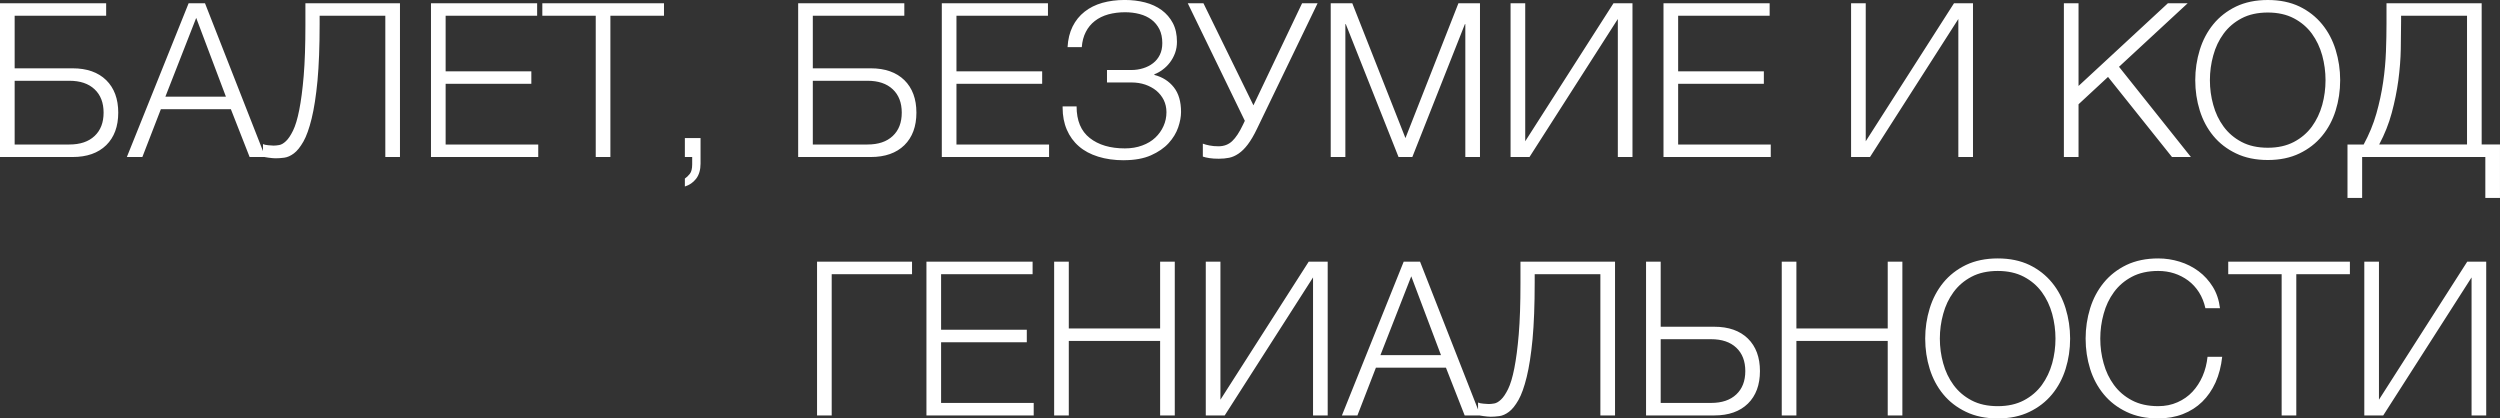
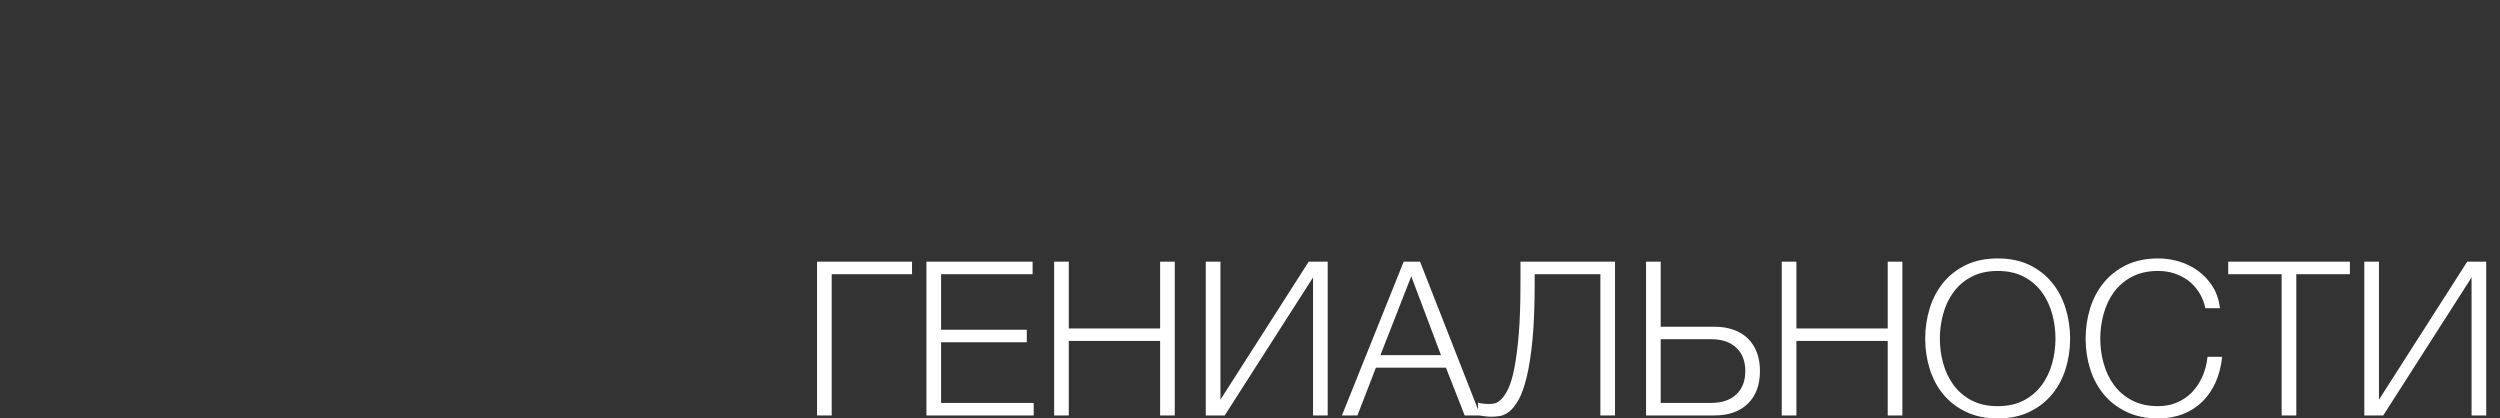
<svg xmlns="http://www.w3.org/2000/svg" xml:space="preserve" width="73.715mm" height="12.338mm" style="shape-rendering:geometricPrecision; text-rendering:geometricPrecision; image-rendering:optimizeQuality; fill-rule:evenodd; clip-rule:evenodd" viewBox="0 0 4557.39 762.77">
  <rect x="0" y="0" width="4557.39" height="762.77" fill="#333333" stroke="none" />
  <defs>
    <style type="text/css">  .fil0 {fill:white;fill-rule:nonzero}  </style>
  </defs>
  <g id="Слой_x0020_1">
    <g id="_2690258244560">
-       <path class="fil0" d="M-0 5.9l193.52 0 0 22.81 -166.81 0 0 95.82 105.61 0c26.15,0 46.63,7.23 61.32,21.59 14.58,14.36 21.92,34.16 21.92,59.2 0,25.15 -7.34,44.96 -21.92,59.31 -14.69,14.36 -35.17,21.59 -61.32,21.59l-132.32 0 0 -280.32zm126.42 257.51c19.7,0 34.94,-5.12 45.96,-15.47 11.02,-10.35 16.47,-24.48 16.47,-42.62 0,-18.03 -5.45,-32.27 -16.47,-42.62 -11.02,-10.35 -26.26,-15.47 -45.96,-15.47l-99.71 0 0 116.18 99.71 0zm217.45 -257.51l29.82 0 109.95 280.32 -28.6 0 -34.16 -87.13 -127.64 0 -33.72 87.13 -28.27 0 112.62 -280.32zm67.99 170.37l-54.2 -143.67 -56.2 143.67 110.39 0zm90.36 112.29c-1.67,0 -3.56,-0.11 -5.79,-0.33 -2.23,-0.33 -4.45,-0.56 -6.79,-0.78 -2.34,-0.33 -4.45,-0.67 -6.34,-1 -1.89,-0.45 -3.12,-0.78 -3.89,-1l0 -22.81c2.11,1 5.34,1.78 9.68,2.11 4.34,0.45 7.46,0.67 9.57,0.67 2.89,0 6.34,-0.33 10.24,-1 3.89,-0.67 8.01,-3 12.35,-7.12 4.34,-4.01 8.57,-10.35 12.91,-19.14 4.34,-8.79 8.12,-21.37 11.35,-37.73 3.23,-16.36 6.01,-37.06 8.12,-62.21 2.11,-25.15 3.12,-56.09 3.12,-92.7l0 -39.62 172.38 0 0 280.32 -26.71 0 0 -257.51 -119.74 0 0 15.25c0,40.84 -1.34,75.23 -3.89,103.05 -2.67,27.93 -6.23,50.97 -10.68,69.11 -4.45,18.14 -9.46,32.16 -15.02,41.95 -5.68,9.9 -11.35,17.03 -17.25,21.48 -5.9,4.45 -11.8,7.12 -17.69,7.9 -5.9,0.78 -11.24,1.11 -15.91,1.11zm283.44 -282.66l193.52 0 0 22.81 -166.81 0 0 101.27 156.24 0 0 22.81 -156.24 0 0 110.62 168.82 0 0 22.81 -195.53 0 0 -280.32zm300.35 22.81l-97.37 0 0 -22.81 221.79 0 0 22.81 -97.71 0 0 257.51 -26.71 0 0 -257.51zm191.07 269.31c0,11.46 -2.67,20.7 -8.01,27.71 -5.34,6.9 -12.24,11.68 -20.59,14.24l0 -14.47c3.12,-2.11 6.12,-4.9 9.01,-8.57 2.89,-3.67 4.34,-9.46 4.34,-17.36l0 -13.35 -13.35 0 0 -34.5 28.6 0 0 46.29zm177.94 -292.12l193.52 0 0 22.81 -166.81 0 0 95.82 105.61 0c26.15,0 46.63,7.23 61.32,21.59 14.58,14.36 21.92,34.16 21.92,59.2 0,25.15 -7.34,44.96 -21.92,59.31 -14.69,14.36 -35.17,21.59 -61.32,21.59l-132.32 0 0 -280.32zm126.42 257.51c19.7,0 34.94,-5.12 45.96,-15.47 11.02,-10.35 16.47,-24.48 16.47,-42.62 0,-18.03 -5.45,-32.27 -16.47,-42.62 -11.02,-10.35 -26.26,-15.47 -45.96,-15.47l-99.71 0 0 116.18 99.71 0zm135.43 -257.51l193.52 0 0 22.81 -166.81 0 0 101.27 156.24 0 0 22.81 -156.24 0 0 110.62 168.82 0 0 22.81 -195.53 0 0 -280.32zm331.74 286.22c-17.25,0 -32.83,-2.23 -46.74,-6.57 -13.91,-4.34 -25.6,-10.57 -35.05,-18.81 -9.57,-8.23 -16.92,-18.36 -22.03,-30.27 -5.12,-11.91 -7.68,-25.26 -7.68,-40.17l0 -2.34 25.48 0c0,25.93 8.01,45.07 24.04,57.64 15.91,12.58 37.28,18.92 63.99,18.92 11.68,0 22.26,-1.78 31.72,-5.34 9.46,-3.45 17.36,-8.23 23.81,-14.36 6.34,-6.01 11.35,-13.02 14.91,-21.03 3.56,-7.9 5.34,-16.36 5.34,-25.26 0,-8.12 -1.67,-15.47 -4.9,-22.15 -3.34,-6.68 -7.9,-12.35 -13.58,-17.14 -5.79,-4.67 -12.58,-8.35 -20.25,-11.02 -7.68,-2.56 -16.02,-3.89 -24.93,-3.89l-44.74 0 0 -22.7 44.74 0c7.34,0 14.47,-1.11 21.26,-3.23 6.79,-2.11 12.8,-5.12 18.03,-9.24 5.23,-4.01 9.35,-9.13 12.35,-15.25 3,-6.12 4.45,-13.24 4.45,-21.37 0,-9.68 -1.78,-18.14 -5.23,-25.15 -3.56,-7.01 -8.35,-12.91 -14.36,-17.47 -6.01,-4.56 -13.24,-8.01 -21.59,-10.24 -8.35,-2.23 -17.25,-3.34 -26.71,-3.34 -11.02,0 -21.14,1.34 -30.6,3.89 -9.46,2.67 -17.58,6.68 -24.48,12.02 -7.01,5.45 -12.46,12.13 -16.47,20.03 -4.12,8.01 -6.57,17.25 -7.34,27.71l-25.93 0c0.78,-14.36 3.89,-26.93 9.24,-37.73 5.34,-10.68 12.58,-19.7 21.81,-26.93 9.13,-7.23 19.92,-12.58 32.38,-16.14 12.46,-3.45 26.04,-5.23 40.62,-5.23 13.13,0 25.48,1.45 37.17,4.45 11.57,3 21.7,7.68 30.38,14.02 8.57,6.34 15.36,14.24 20.36,23.7 5.01,9.57 7.46,20.92 7.46,34.05 0,7.23 -1.11,14.13 -3.45,20.48 -2.34,6.45 -5.56,12.24 -9.46,17.36 -3.89,5.12 -8.35,9.46 -13.35,13.13 -5.01,3.67 -9.9,6.45 -14.91,8.23l0 1.22c14.91,3.89 26.71,11.46 35.5,22.59 8.79,11.13 13.13,26.15 13.13,44.96 0,8.57 -1.78,18.03 -5.23,28.15 -3.56,10.24 -9.35,19.81 -17.47,28.71 -8.12,8.9 -18.92,16.25 -32.16,22.15 -13.35,5.9 -29.82,8.9 -49.52,8.9zm173.16 -2.78c-6.34,0 -12.02,-0.33 -17.03,-1.11 -5.12,-0.78 -9.13,-1.78 -12.02,-2.78l0 -23.59c3.45,1.34 7.46,2.45 12.24,3.34 4.67,1 10.13,1.45 16.36,1.45 9.9,0 18.25,-3.12 24.93,-9.46 6.68,-6.34 13.13,-16.14 19.47,-29.49l3.56 -7.46 -104.05 -214.33 28.6 0 91.14 186.07 88.69 -186.07 28.27 0 -110.28 228.46c-5.79,12.13 -11.46,21.7 -16.92,28.93 -5.45,7.23 -11.02,12.69 -16.69,16.58 -5.68,3.89 -11.35,6.45 -17.25,7.68 -5.9,1.22 -12.24,1.78 -19.03,1.78zm204.09 -283.44l39.28 0 96.93 245.83 96.59 -245.83 39.28 0 0 280.32 -26.71 0 0 -242.26 -0.78 0 -95.82 242.26 -25.15 0 -96.15 -242.26 -0.78 0 0 242.26 -26.71 0 0 -280.32zm327.84 0l26.71 0 0 251.61 160.92 -251.61 34.61 0 0 280.32 -26.71 0 0 -251.61 -161.03 251.61 -34.5 0 0 -280.32zm278.77 0l193.52 0 0 22.81 -166.81 0 0 101.27 156.24 0 0 22.81 -156.24 0 0 110.62 168.82 0 0 22.81 -195.53 0 0 -280.32zm341.97 0l26.71 0 0 251.61 160.92 -251.61 34.61 0 0 280.32 -26.71 0 0 -251.61 -161.03 251.61 -34.5 0 0 -280.32zm387.93 0l26.71 0 0 150.79 162.92 -150.79 36.06 0 -125.19 115.85 131.09 164.48 -34.5 0 -116.63 -146 -53.75 49.85 0 96.15 -26.71 0 0 -280.32zm371.8 285.78c-22.03,0 -41.4,-4.01 -57.98,-12.02 -16.58,-7.9 -30.38,-18.58 -41.4,-31.94 -11.02,-13.35 -19.25,-28.82 -24.7,-46.29 -5.45,-17.47 -8.23,-35.94 -8.23,-55.31 0,-19.14 2.78,-37.5 8.23,-55.2 5.45,-17.69 13.69,-33.27 24.7,-46.74 11.02,-13.47 24.82,-24.26 41.4,-32.27 16.58,-7.9 35.94,-11.91 57.98,-11.91 21.92,0 41.17,4.01 57.76,11.91 16.47,8.01 30.16,18.81 41.17,32.27 11.02,13.47 19.25,29.04 24.7,46.74 5.45,17.69 8.23,36.06 8.23,55.2 0,19.36 -2.78,37.84 -8.23,55.31 -5.45,17.47 -13.69,32.94 -24.7,46.29 -11.02,13.35 -24.7,24.04 -41.17,31.94 -16.58,8.01 -35.83,12.02 -57.76,12.02zm0 -22.37c18.36,0 34.16,-3.56 47.52,-10.57 13.35,-7.01 24.26,-16.36 32.83,-28.04 8.46,-11.68 14.69,-24.82 18.81,-39.51 4.01,-14.58 6.01,-29.6 6.01,-45.07 0,-15.25 -2,-30.27 -6.01,-45.07 -4.12,-14.8 -10.35,-27.93 -18.81,-39.62 -8.57,-11.68 -19.47,-21.03 -32.83,-28.04 -13.35,-7.01 -29.16,-10.57 -47.52,-10.57 -18.58,0 -34.61,3.56 -47.85,10.57 -13.35,7.01 -24.26,16.36 -32.83,28.04 -8.57,11.68 -14.8,24.82 -18.81,39.62 -4.12,14.8 -6.12,29.82 -6.12,45.07 0,15.47 2,30.49 6.12,45.07 4.01,14.69 10.24,27.82 18.81,39.51 8.57,11.68 19.47,21.03 32.83,28.04 13.24,7.01 29.27,10.57 47.85,10.57zm145.22 -5.9l29.49 0c9.9,-18.36 17.69,-37.06 23.15,-56.31 5.45,-19.25 9.57,-38.39 12.35,-57.53 2.78,-19.03 4.45,-37.61 5.12,-55.75 0.67,-18.03 1,-35.05 1,-50.97l0 -36.95 173.49 0 0 257.51 33.39 0 0 97.37 -26.71 0 0 -74.56 -224.57 0 0 74.56 -26.71 0 0 -97.37zm217.89 0l0 -234.7 -120.19 0 0 9.35c0,15.69 -0.22,32.83 -0.56,51.3 -0.33,18.47 -1.89,37.5 -4.45,57.09 -2.67,19.7 -6.68,39.39 -12.02,59.31 -5.34,19.92 -13.02,39.06 -22.92,57.64l160.14 0z" />
      <path class="fil0" d="M1489.44 477l173.16 0 0 22.81 -146.45 0 0 257.51 -26.71 0 0 -280.32zm199.42 0l193.52 0 0 22.81 -166.81 0 0 101.27 156.24 0 0 22.81 -156.24 0 0 110.62 168.82 0 0 22.81 -195.53 0 0 -280.32zm232.8 0l26.71 0 0 121.74 166.48 0 0 -121.74 26.71 0 0 280.32 -26.71 0 0 -135.88 -166.48 0 0 135.88 -26.71 0 0 -280.32zm276.43 0l26.71 0 0 251.61 160.92 -251.61 34.61 0 0 280.32 -26.71 0 0 -251.61 -161.03 251.61 -34.5 0 0 -280.32zm360.78 0l29.82 0 109.95 280.32 -28.6 0 -34.16 -87.13 -127.64 0 -33.72 87.13 -28.27 0 112.62 -280.32zm67.99 170.37l-54.2 -143.67 -56.2 143.67 110.39 0zm90.36 112.29c-1.67,0 -3.56,-0.11 -5.79,-0.33 -2.23,-0.33 -4.45,-0.56 -6.79,-0.78 -2.34,-0.33 -4.45,-0.67 -6.34,-1 -1.89,-0.45 -3.12,-0.78 -3.89,-1l0 -22.81c2.11,1 5.34,1.78 9.68,2.11 4.34,0.45 7.46,0.67 9.57,0.67 2.89,0 6.34,-0.33 10.24,-1 3.89,-0.67 8.01,-3 12.35,-7.12 4.34,-4.01 8.57,-10.35 12.91,-19.14 4.34,-8.79 8.12,-21.37 11.35,-37.73 3.23,-16.36 6.01,-37.06 8.12,-62.21 2.11,-25.15 3.12,-56.09 3.12,-92.7l0 -39.62 172.38 0 0 280.32 -26.71 0 0 -257.51 -119.74 0 0 15.25c0,40.84 -1.34,75.23 -3.89,103.05 -2.67,27.93 -6.23,50.97 -10.68,69.11 -4.45,18.14 -9.46,32.16 -15.02,41.95 -5.68,9.9 -11.35,17.03 -17.25,21.48 -5.9,4.45 -11.8,7.12 -17.69,7.9 -5.9,0.78 -11.24,1.11 -15.91,1.11zm283.44 -282.66l26.71 0 0 118.63 97.71 0c26.15,0 46.63,7.23 61.32,21.59 14.58,14.36 21.92,34.16 21.92,59.2 0,25.15 -7.34,44.96 -21.92,59.31 -14.69,14.36 -35.17,21.59 -61.32,21.59l-124.41 0 0 -280.32zm118.52 257.51c19.7,0 34.94,-5.12 45.96,-15.47 11.02,-10.35 16.47,-24.48 16.47,-42.62 0,-18.03 -5.45,-32.27 -16.47,-42.62 -11.02,-10.35 -26.26,-15.47 -45.96,-15.47l-91.81 0 0 116.18 91.81 0zm128.87 -257.51l26.71 0 0 121.74 166.48 0 0 -121.74 26.71 0 0 280.32 -26.71 0 0 -135.88 -166.48 0 0 135.88 -26.71 0 0 -280.32zm393.83 285.78c-22.03,0 -41.4,-4.01 -57.98,-12.02 -16.58,-7.9 -30.38,-18.58 -41.4,-31.94 -11.02,-13.35 -19.25,-28.82 -24.7,-46.29 -5.45,-17.47 -8.23,-35.94 -8.23,-55.31 0,-19.14 2.78,-37.5 8.23,-55.2 5.45,-17.69 13.69,-33.27 24.7,-46.74 11.02,-13.47 24.82,-24.26 41.4,-32.27 16.58,-7.9 35.94,-11.91 57.98,-11.91 21.92,0 41.17,4.01 57.76,11.91 16.47,8.01 30.16,18.81 41.17,32.27 11.02,13.47 19.25,29.04 24.7,46.74 5.45,17.69 8.23,36.06 8.23,55.2 0,19.36 -2.78,37.84 -8.23,55.31 -5.45,17.47 -13.69,32.94 -24.7,46.29 -11.02,13.35 -24.7,24.04 -41.17,31.94 -16.58,8.01 -35.83,12.02 -57.76,12.02zm0 -22.37c18.36,0 34.16,-3.56 47.52,-10.57 13.35,-7.01 24.26,-16.36 32.83,-28.04 8.46,-11.68 14.69,-24.82 18.81,-39.51 4.01,-14.58 6.01,-29.6 6.01,-45.07 0,-15.25 -2,-30.27 -6.01,-45.07 -4.12,-14.8 -10.35,-27.93 -18.81,-39.62 -8.57,-11.68 -19.47,-21.03 -32.83,-28.04 -13.35,-7.01 -29.16,-10.57 -47.52,-10.57 -18.58,0 -34.61,3.56 -47.85,10.57 -13.35,7.01 -24.26,16.36 -32.83,28.04 -8.57,11.68 -14.8,24.82 -18.81,39.62 -4.12,14.8 -6.12,29.82 -6.12,45.07 0,15.47 2,30.49 6.12,45.07 4.01,14.69 10.24,27.82 18.81,39.51 8.57,11.68 19.47,21.03 32.83,28.04 13.24,7.01 29.27,10.57 47.85,10.57zm292.45 22.37c-21.92,0 -41.29,-4.01 -57.87,-12.02 -16.58,-7.9 -30.38,-18.58 -41.4,-31.94 -11.02,-13.35 -19.36,-28.82 -24.82,-46.29 -5.45,-17.47 -8.23,-35.94 -8.23,-55.31 0,-19.14 2.78,-37.5 8.23,-55.2 5.45,-17.69 13.8,-33.27 24.82,-46.74 11.02,-13.47 24.82,-24.26 41.4,-32.27 16.58,-7.9 35.94,-11.91 57.87,-11.91 13.35,0 26.37,2 39.06,5.9 12.69,3.89 24.26,9.79 34.61,17.47 10.35,7.68 18.92,17.25 25.93,28.49 6.9,11.24 11.24,24.26 13.02,38.84l-26.6 0c-2.34,-10.68 -6.23,-20.25 -11.57,-28.82 -5.45,-8.57 -12.02,-15.69 -19.7,-21.48 -7.68,-5.68 -16.25,-10.13 -25.48,-13.13 -9.24,-3 -19.03,-4.45 -29.27,-4.45 -18.58,0 -34.61,3.56 -47.85,10.57 -13.35,7.01 -24.26,16.36 -32.83,28.04 -8.57,11.68 -14.8,24.82 -18.81,39.62 -4.12,14.8 -6.12,29.82 -6.12,45.07 0,15.47 2,30.49 6.12,45.07 4.01,14.69 10.24,27.82 18.81,39.51 8.57,11.68 19.47,21.03 32.83,28.04 13.24,7.01 29.27,10.57 47.85,10.57 12.8,0 24.59,-2.34 35.17,-7.12 10.57,-4.67 19.7,-11.02 27.26,-19.14 7.57,-8.12 13.69,-17.58 18.47,-28.49 4.67,-10.79 7.68,-22.59 9.01,-35.17l26.71 0c-1.89,17.25 -5.9,32.83 -12.13,46.74 -6.34,13.91 -14.47,25.6 -24.37,35.28 -9.9,9.68 -21.7,17.14 -35.17,22.37 -13.47,5.23 -28.49,7.9 -44.96,7.9zm225.02 -262.96l-97.37 0 0 -22.81 221.79 0 0 22.81 -97.71 0 0 257.51 -26.71 0 0 -257.51zm150.68 -22.81l26.71 0 0 251.61 160.92 -251.61 34.61 0 0 280.32 -26.71 0 0 -251.61 -161.03 251.61 -34.5 0 0 -280.32z" />
    </g>
  </g>
</svg>